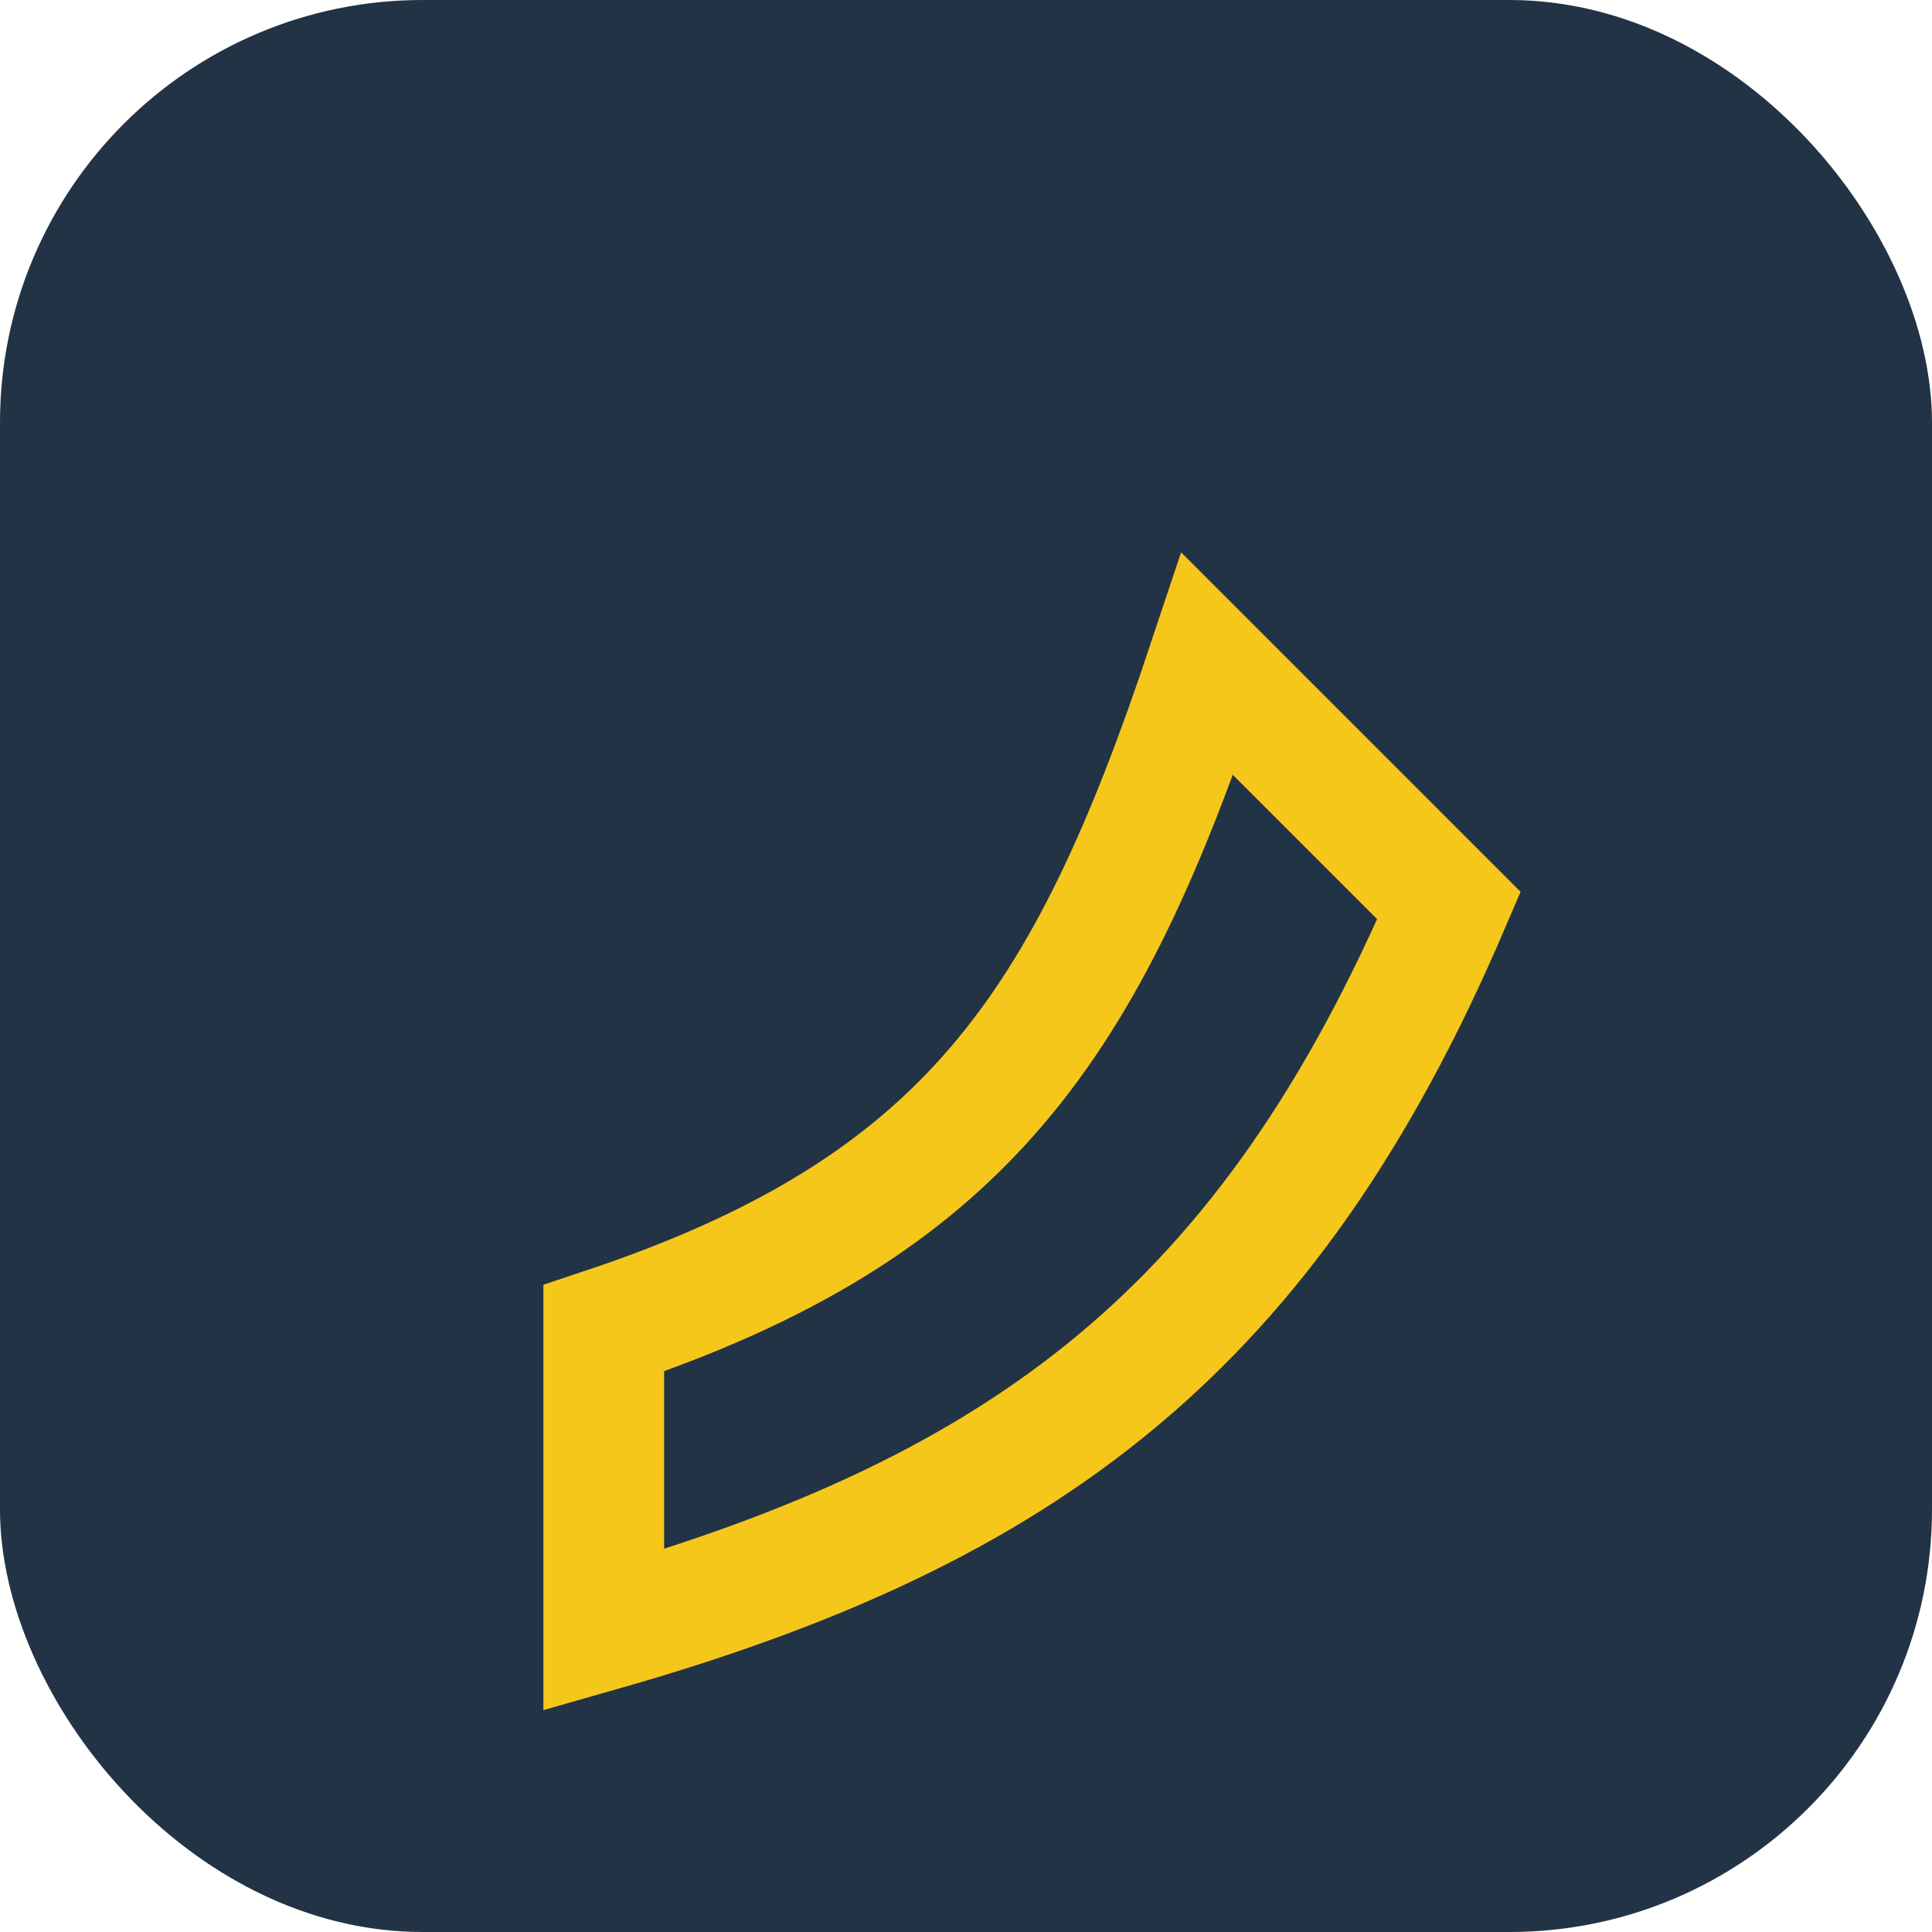
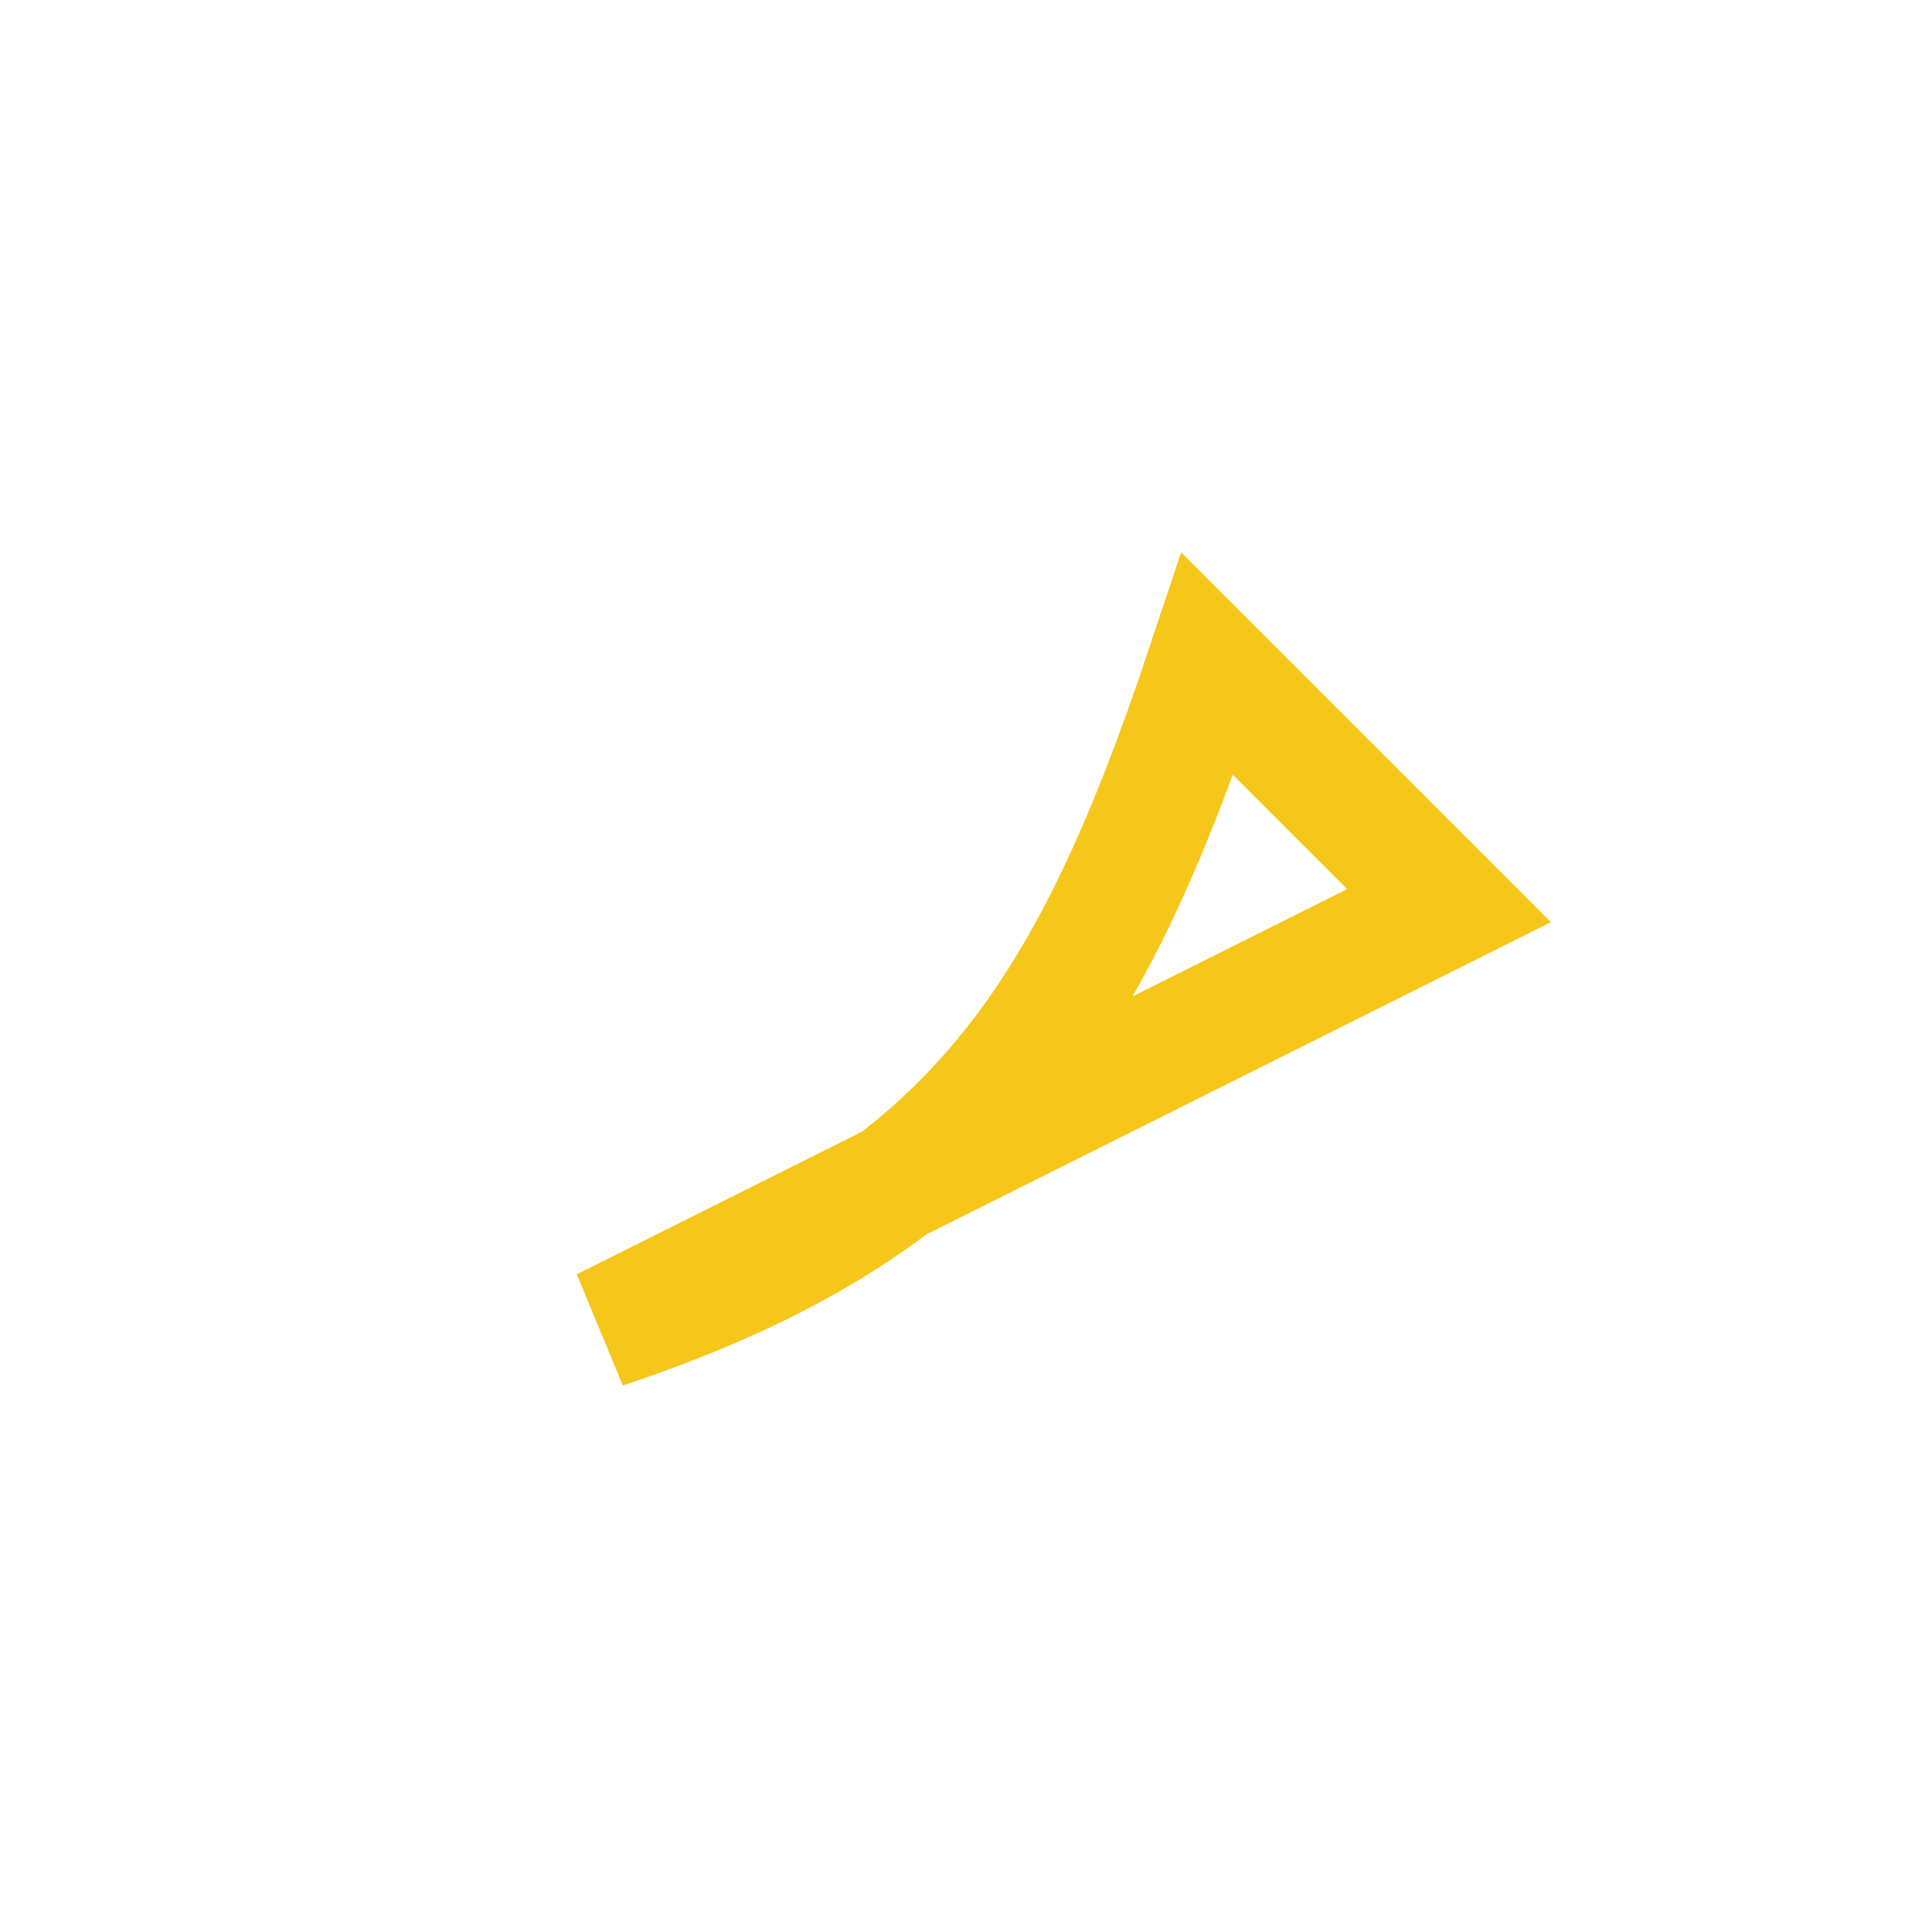
<svg xmlns="http://www.w3.org/2000/svg" width="32" height="32" viewBox="0 0 32 32">
-   <rect width="32" height="32" rx="7" fill="#223346" />
-   <path d="M10 22c6-2 8-5 10-11l4 4c-3 7-7 10-14 12z" fill="none" stroke="#F6C71B" stroke-width="2" />
+   <path d="M10 22c6-2 8-5 10-11l4 4z" fill="none" stroke="#F6C71B" stroke-width="2" />
</svg>